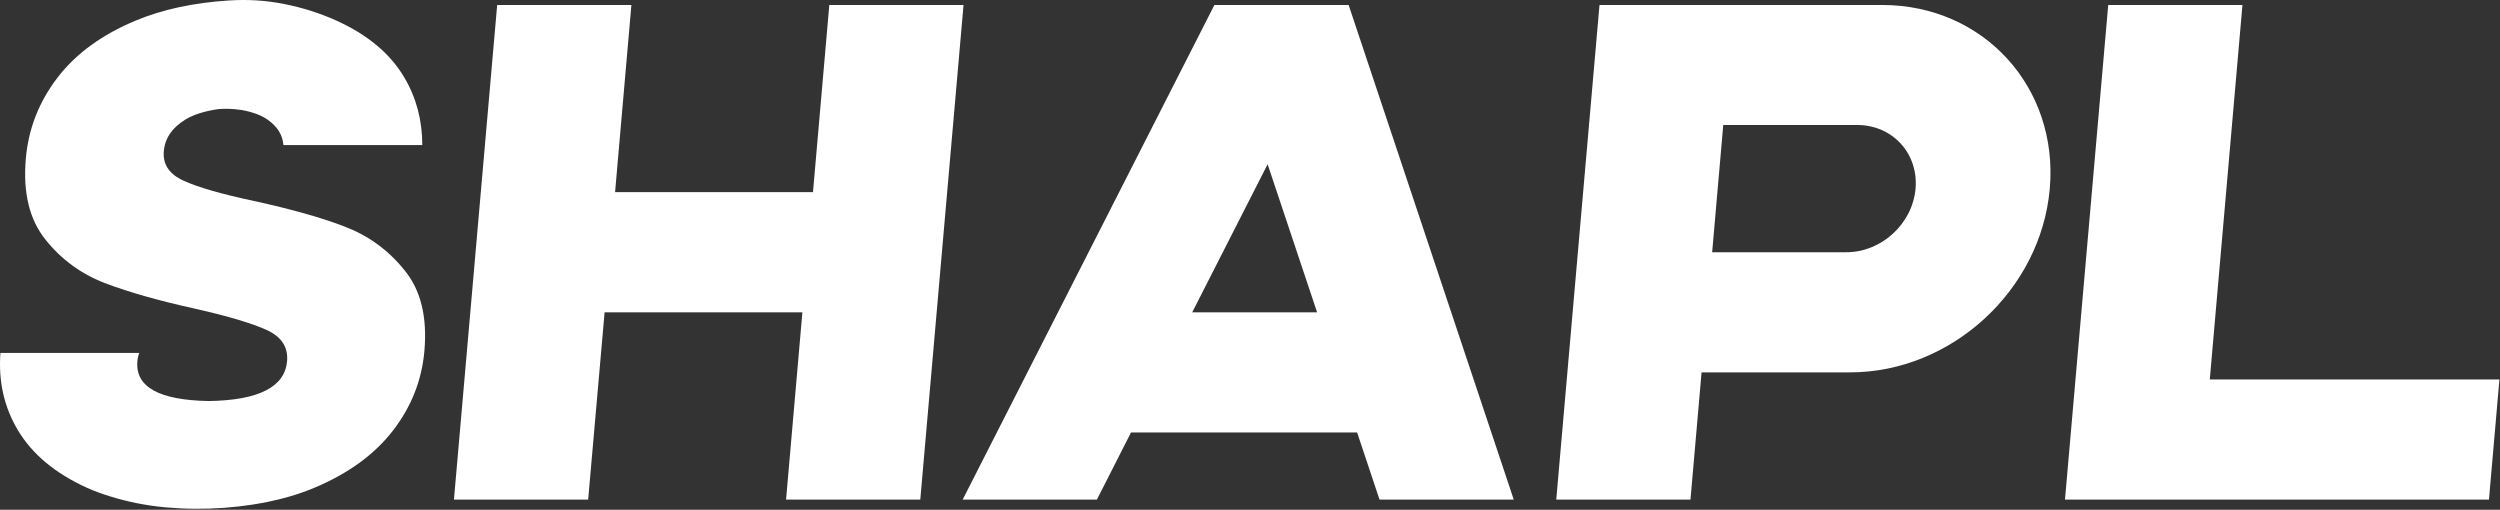
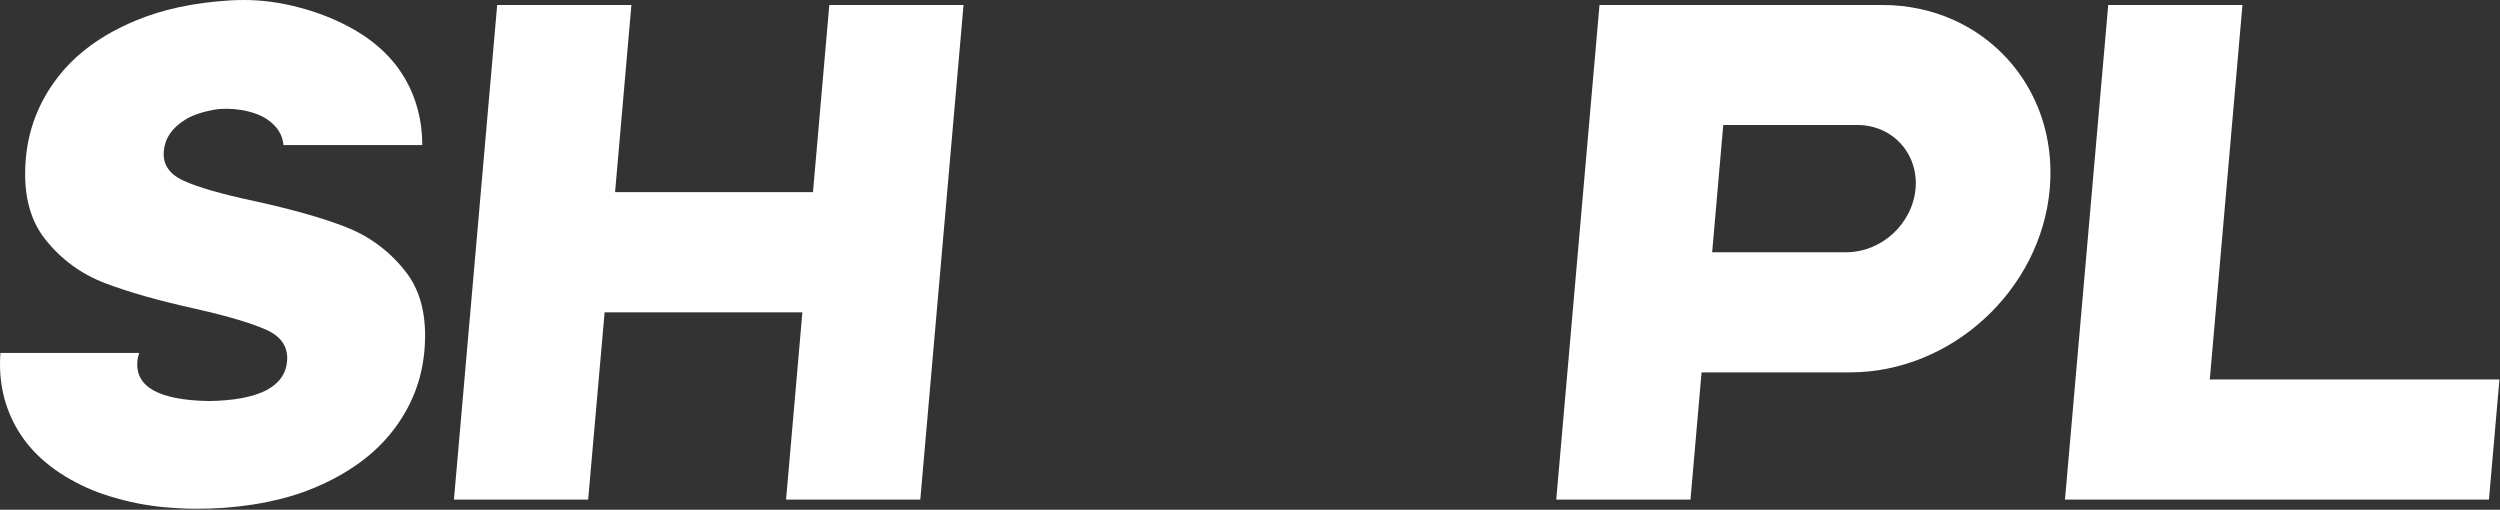
<svg xmlns="http://www.w3.org/2000/svg" width="2006" height="409" viewBox="0 0 2006 409" fill="none">
  <rect x="0" y="0" width="2006" height="409" fill="#333333" stroke="none" />
  <path d="M276.538 181.793C257.538 174.493 233.238 167.693 203.838 161.293C177.738 155.693 158.838 150.293 147.338 144.993C135.838 139.793 130.538 131.893 131.438 121.393C132.338 110.893 138.138 102.393 148.838 95.893C155.338 91.893 164.138 89.193 174.838 87.593C178.838 87.193 185.438 86.993 194.038 88.293C202.638 89.893 209.538 92.393 214.538 95.893C222.538 101.393 226.738 108.193 227.438 116.393H249.238H259.838H338.838C338.838 96.693 334.138 78.593 324.438 62.193C313.038 42.893 294.738 27.693 269.638 16.393C256.238 10.393 242.538 6.093 227.938 3.193C213.338 0.293 198.738 -0.607 183.538 0.393C155.238 2.193 130.338 7.593 108.938 16.493C81.938 27.693 60.938 42.993 46.138 62.293C31.338 81.593 22.838 103.193 20.738 127.093C18.338 154.393 23.538 176.093 36.438 192.193C49.238 208.293 65.338 219.993 84.538 227.293C103.738 234.593 127.938 241.393 156.938 247.793C183.438 253.793 202.438 259.493 214.238 264.893C225.938 270.293 231.338 278.693 230.338 289.893C228.538 310.493 207.538 321.193 167.538 321.793C127.638 321.093 108.438 310.493 110.238 289.893C110.438 287.493 110.938 285.293 111.738 283.193H80.038H55.638H0.338C-1.362 306.093 3.338 326.893 14.538 345.493C26.038 364.593 44.338 379.793 69.538 391.293C75.238 393.893 81.338 396.093 87.738 398.093C102.438 402.693 117.338 405.693 132.938 407.093C148.538 408.493 164.038 408.593 179.838 407.493C187.738 406.893 195.338 405.993 202.638 404.893C203.438 404.793 204.238 404.593 205.038 404.493C207.038 404.193 208.938 403.793 210.838 403.493C211.738 403.293 212.738 403.193 213.538 402.993C227.438 400.193 240.338 396.393 252.238 391.393C279.438 379.993 300.438 364.693 315.238 345.593C330.038 326.493 338.438 305.193 340.538 281.593C342.938 254.293 337.638 232.693 324.538 216.793C311.638 200.693 295.638 189.093 276.538 181.793Z" fill="white" />
-   <path d="M974.438 3.993L772.438 400.893H880.138L907.538 346.993H1088.94L1106.94 400.893H1214.64L1082.14 3.993H974.438ZM956.638 250.593L1017.14 131.793L1056.84 250.593H956.638Z" fill="white" />
  <path d="M2005.54 304.493H1773.14L1799.34 3.993H1691.64L1656.94 400.893H1764.64H1997.14L2005.54 304.493Z" fill="white" />
  <path d="M665.438 3.993L652.338 154.193H493.538L506.638 3.993H398.938L364.238 400.893H471.938L485.138 250.593H643.838L630.738 400.893H738.438L773.138 3.993H665.438Z" fill="white" />
  <path d="M1510.24 3.993H1445.84H1391.14H1312.64H1283.44L1248.74 400.893H1356.44L1365.34 298.793H1420.04H1484.44C1565.84 298.793 1637.64 232.793 1644.74 151.393C1651.84 69.993 1591.64 3.993 1510.24 3.993ZM1537.04 151.393C1534.54 179.593 1509.74 202.393 1481.54 202.393H1428.54H1373.84L1382.74 100.293H1437.44H1490.44C1518.64 100.393 1539.44 123.193 1537.04 151.393Z" fill="white" />
</svg>